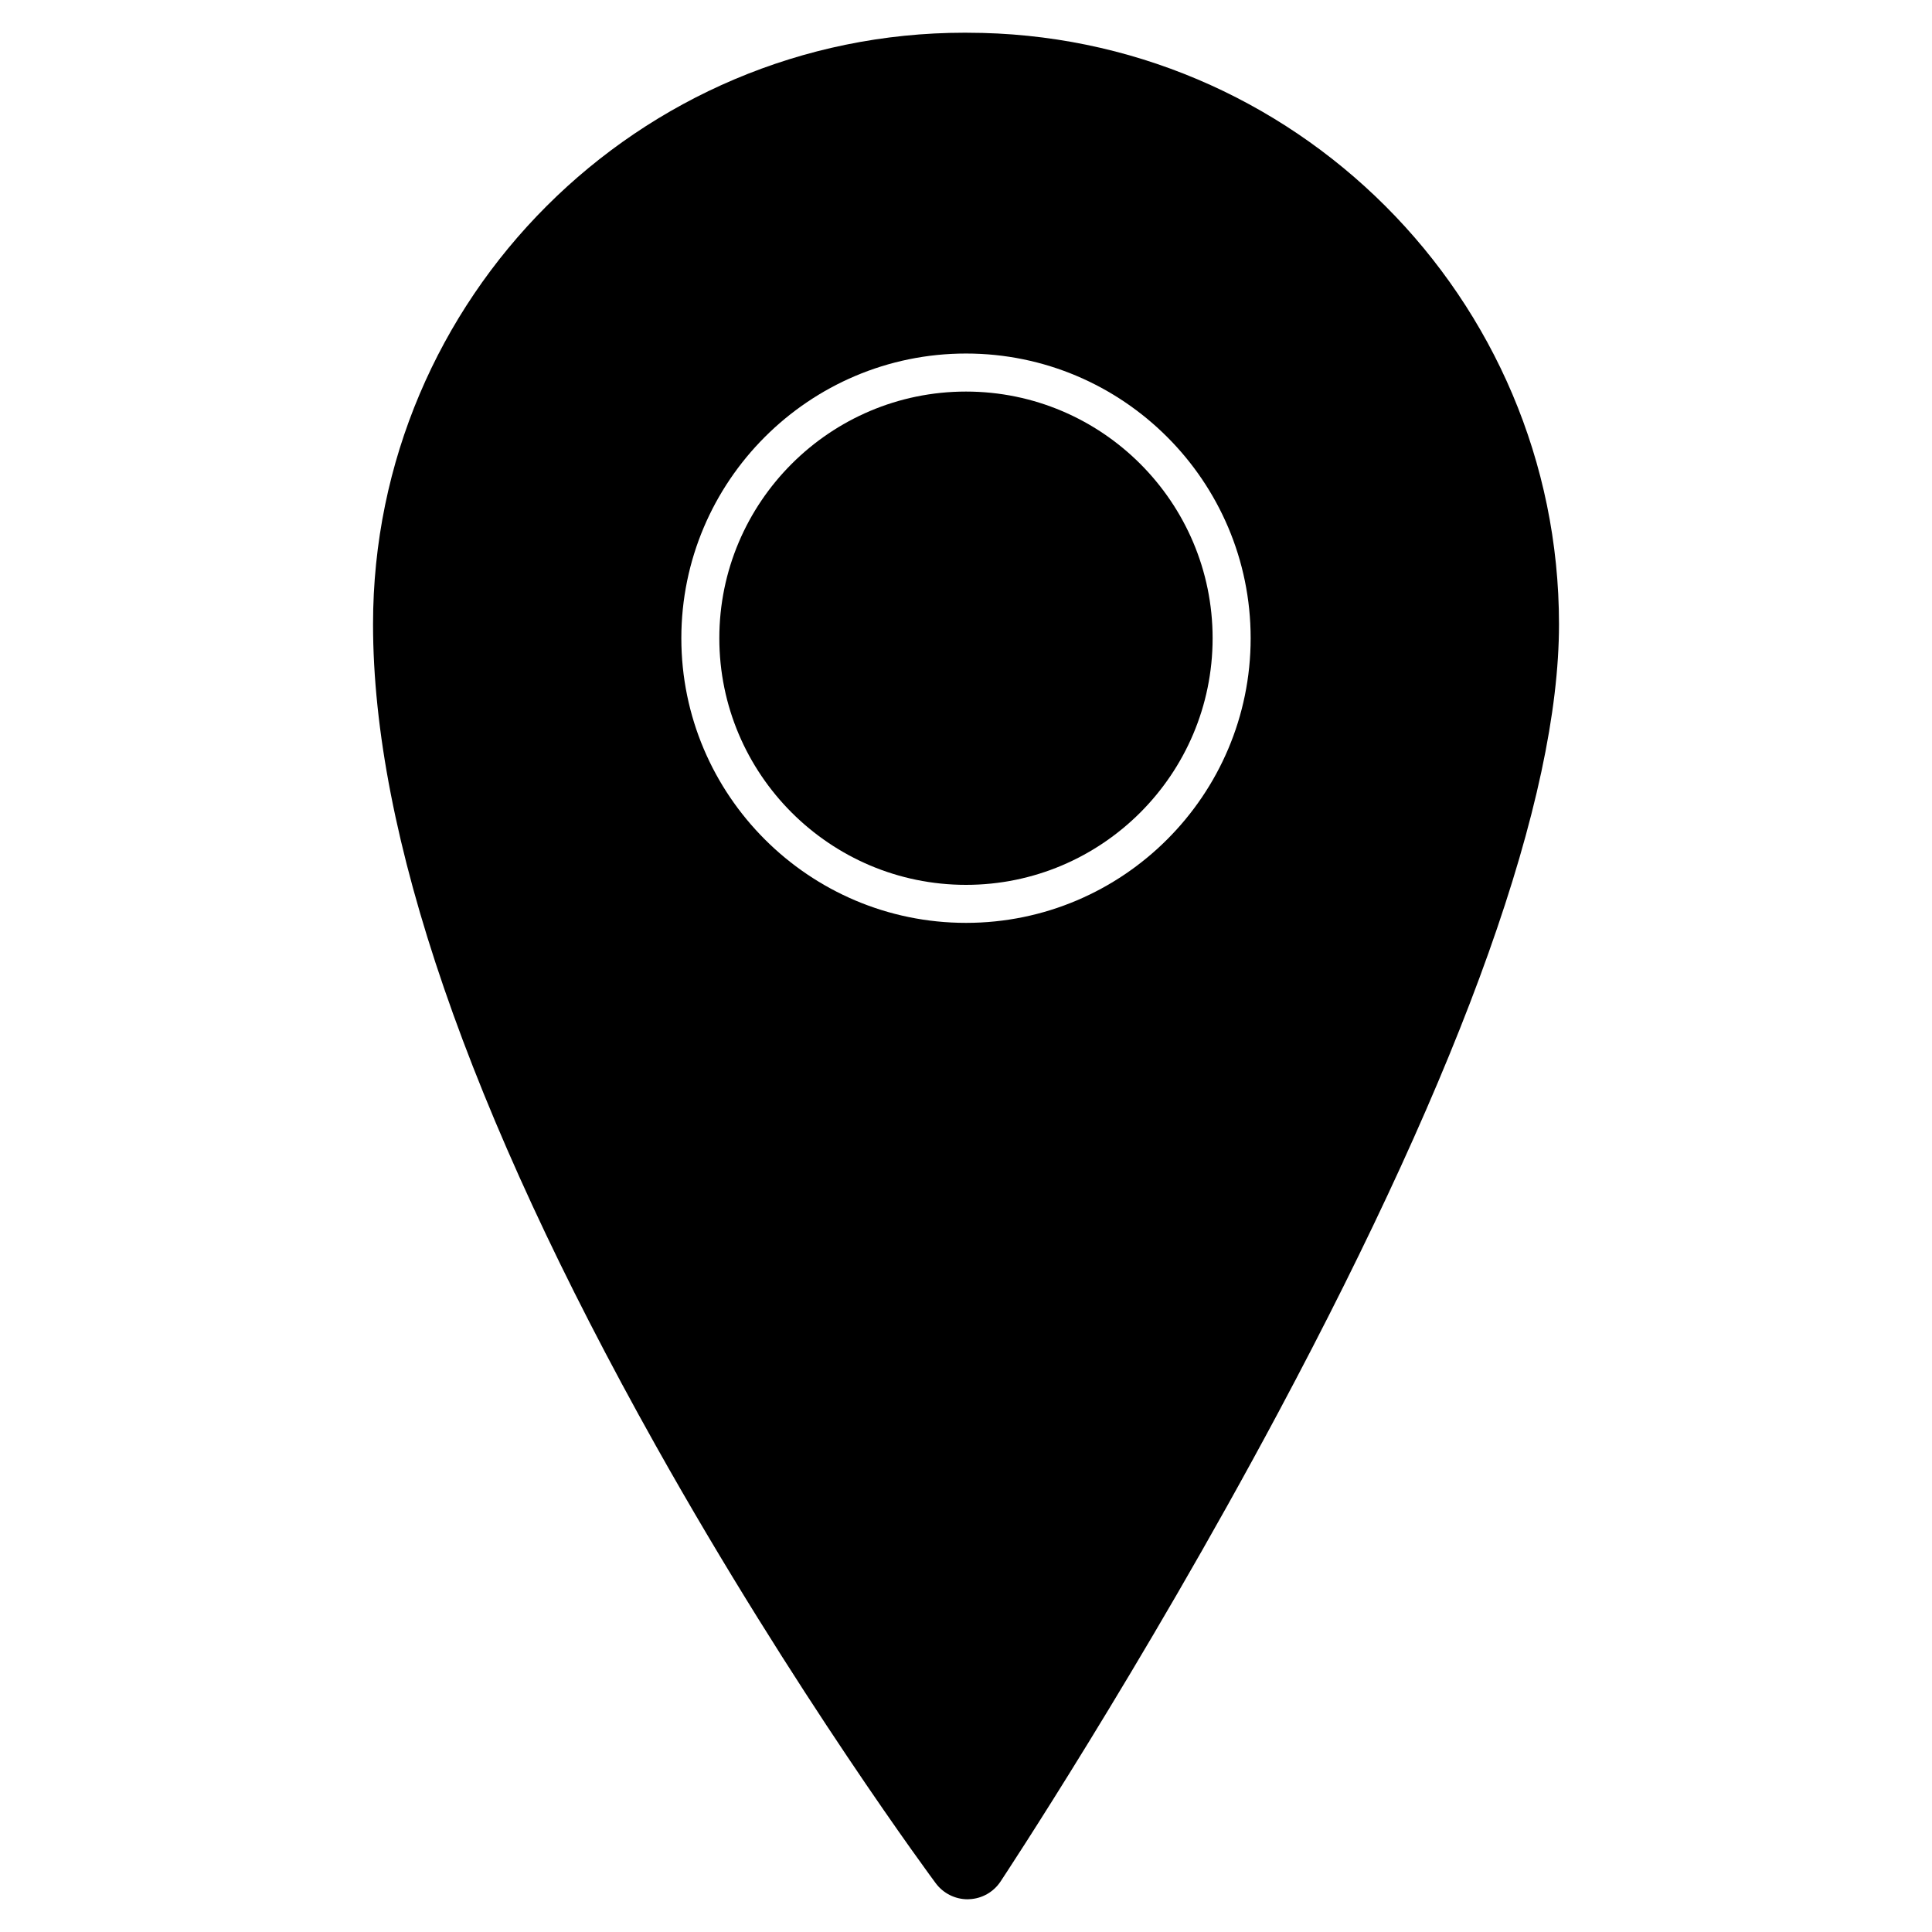
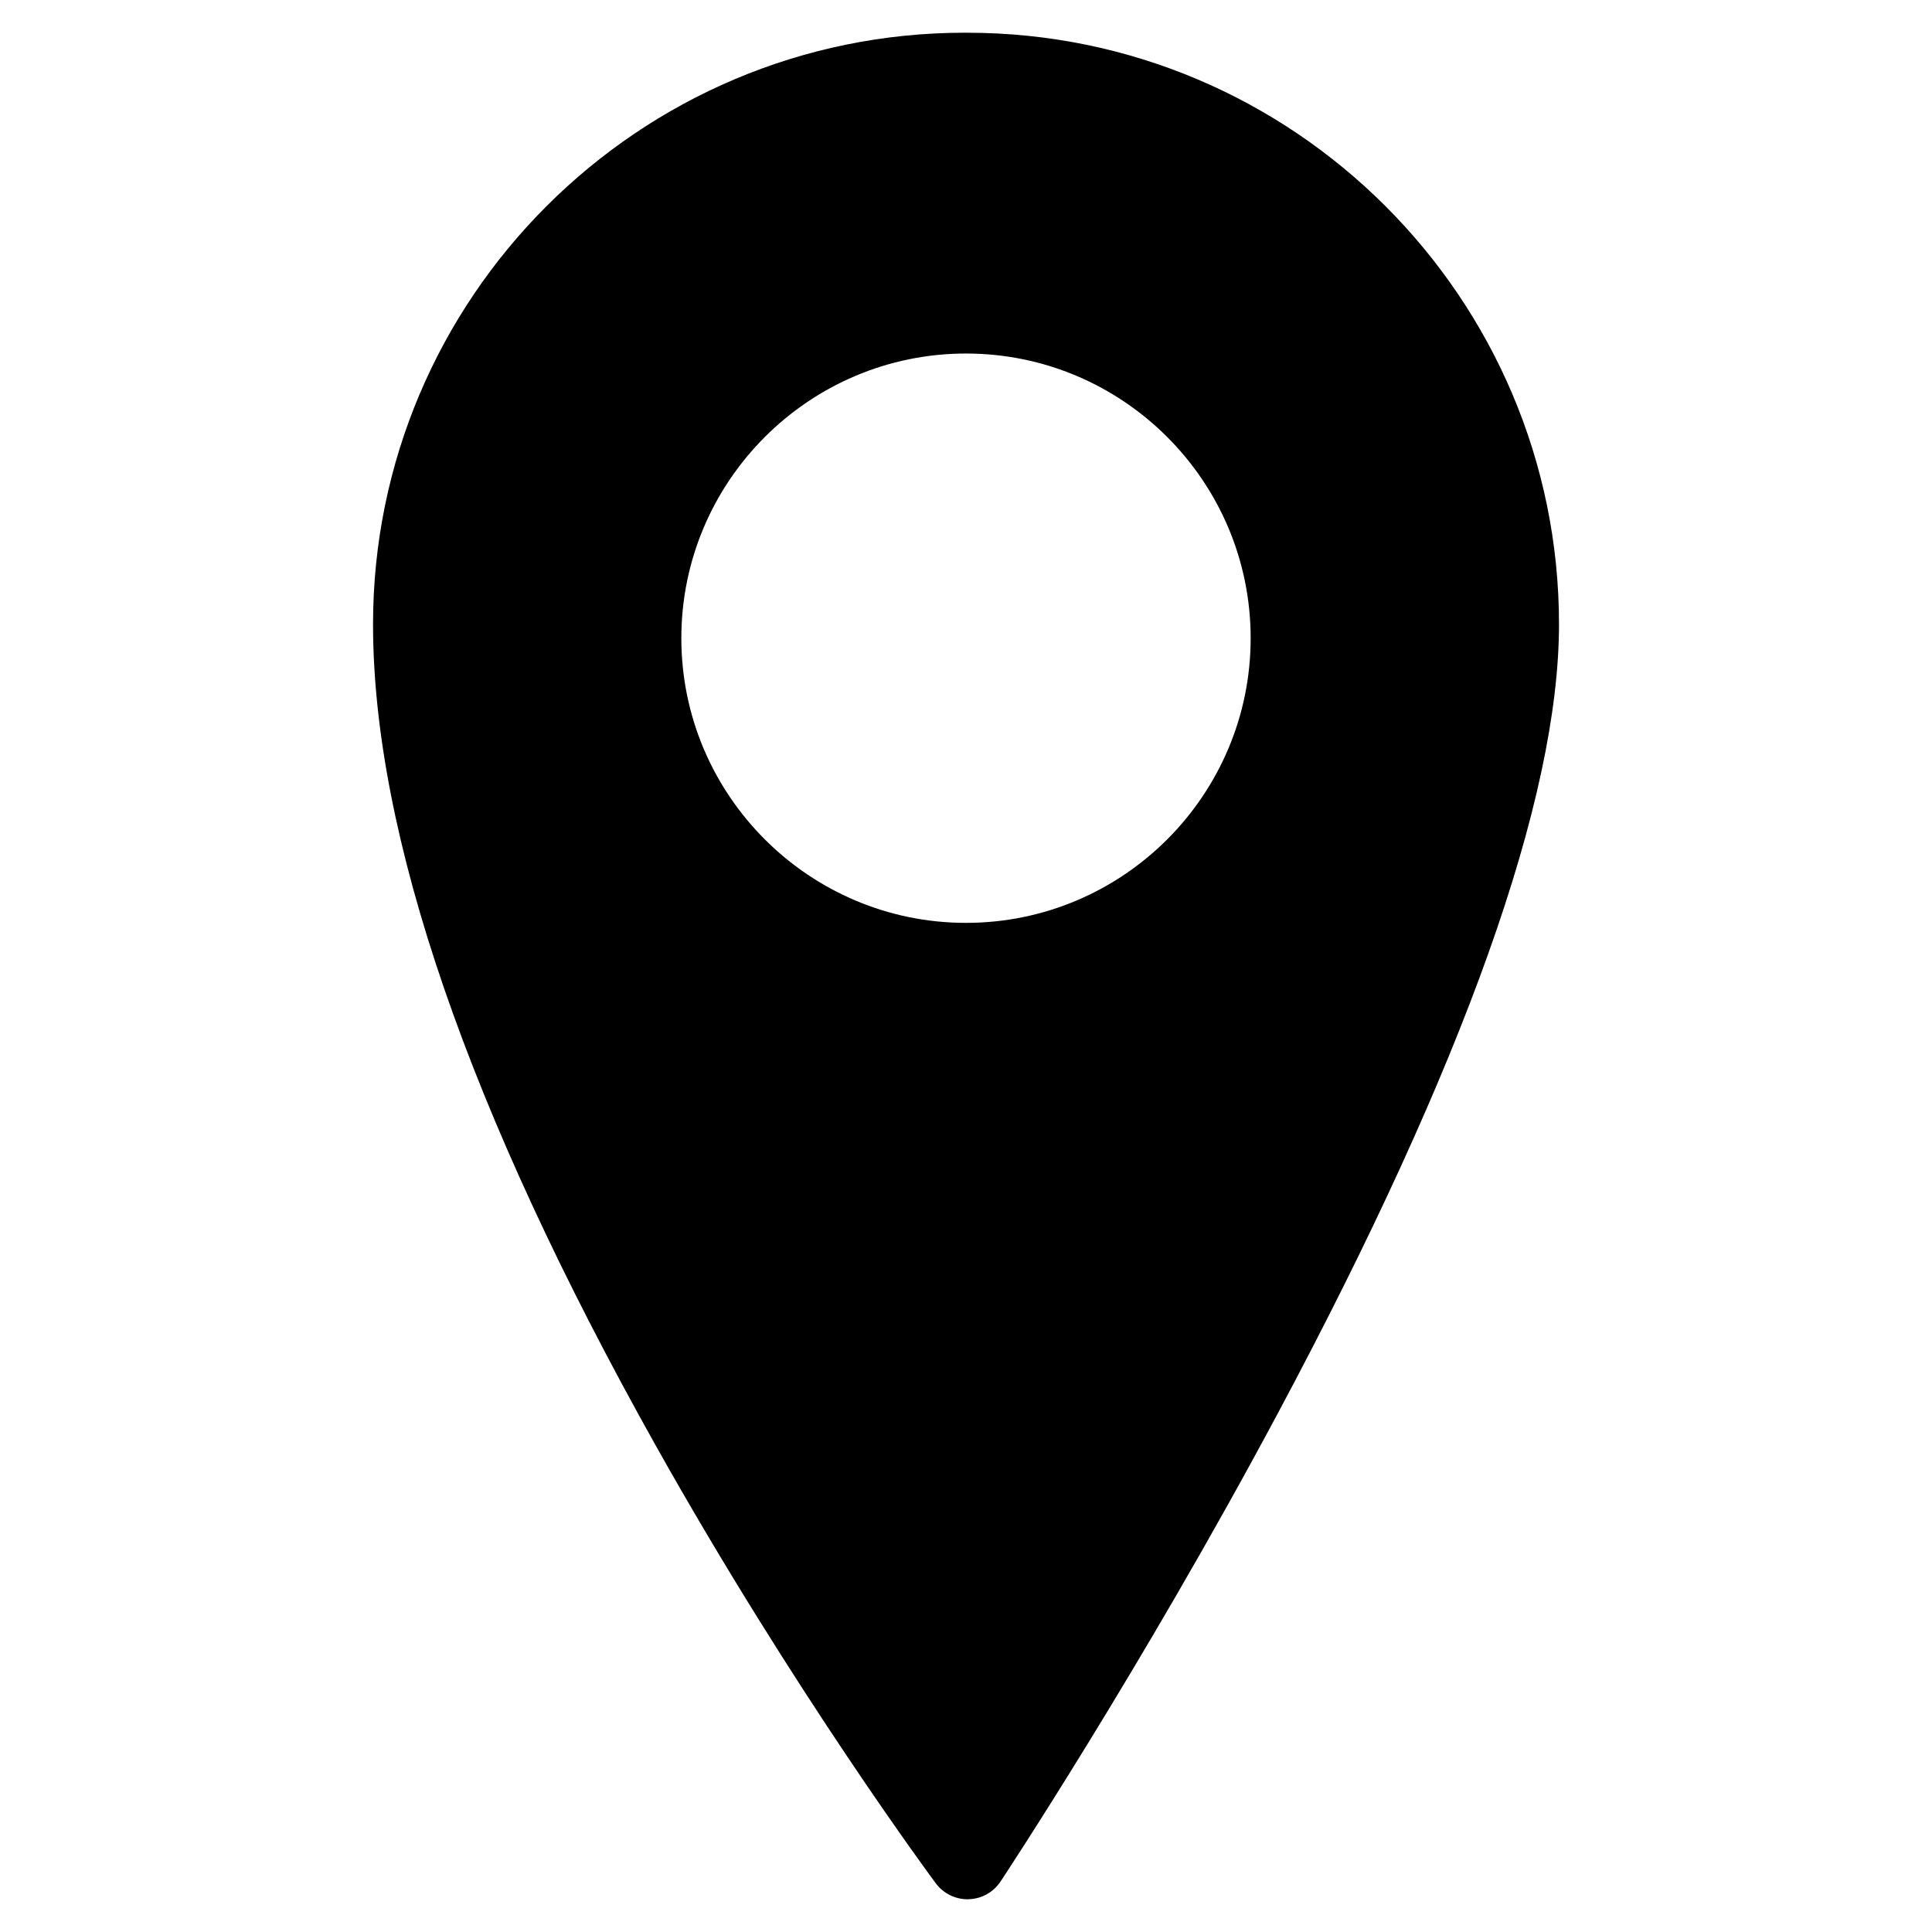
<svg xmlns="http://www.w3.org/2000/svg" fill="#000000" width="800px" height="800px" version="1.1" viewBox="144 144 512 512">
  <g>
-     <path d="m400 247.77c-36.043 0-65.371 29.32-65.371 65.363 0 36.043 29.32 65.363 65.371 65.363 36.031 0 65.355-29.32 65.355-65.363 0-36.039-29.324-65.363-65.355-65.363z" />
    <path d="m400.35 152.67h-0.691c-86.465 0-156.8 70.32-156.8 156.75 0 55.711 25.191 128.91 74.859 217.56 36.824 65.707 73.914 115.63 74.258 116.09 1.969 2.664 5.125 4.258 8.43 4.258 0.152 0 0.312-0.012 0.484-0.023 3.324-0.141 6.398-1.879 8.258-4.676 0.363-0.543 37.285-56.312 73.648-124.38 49.34-92.363 74.355-162.62 74.355-208.82-0.004-86.434-70.34-156.75-156.8-156.75zm-0.344 235.9c-41.598 0-75.445-33.84-75.445-75.441 0-41.594 33.848-75.441 75.445-75.441 41.594 0 75.43 33.84 75.43 75.441s-33.836 75.441-75.43 75.441z" />
  </g>
</svg>